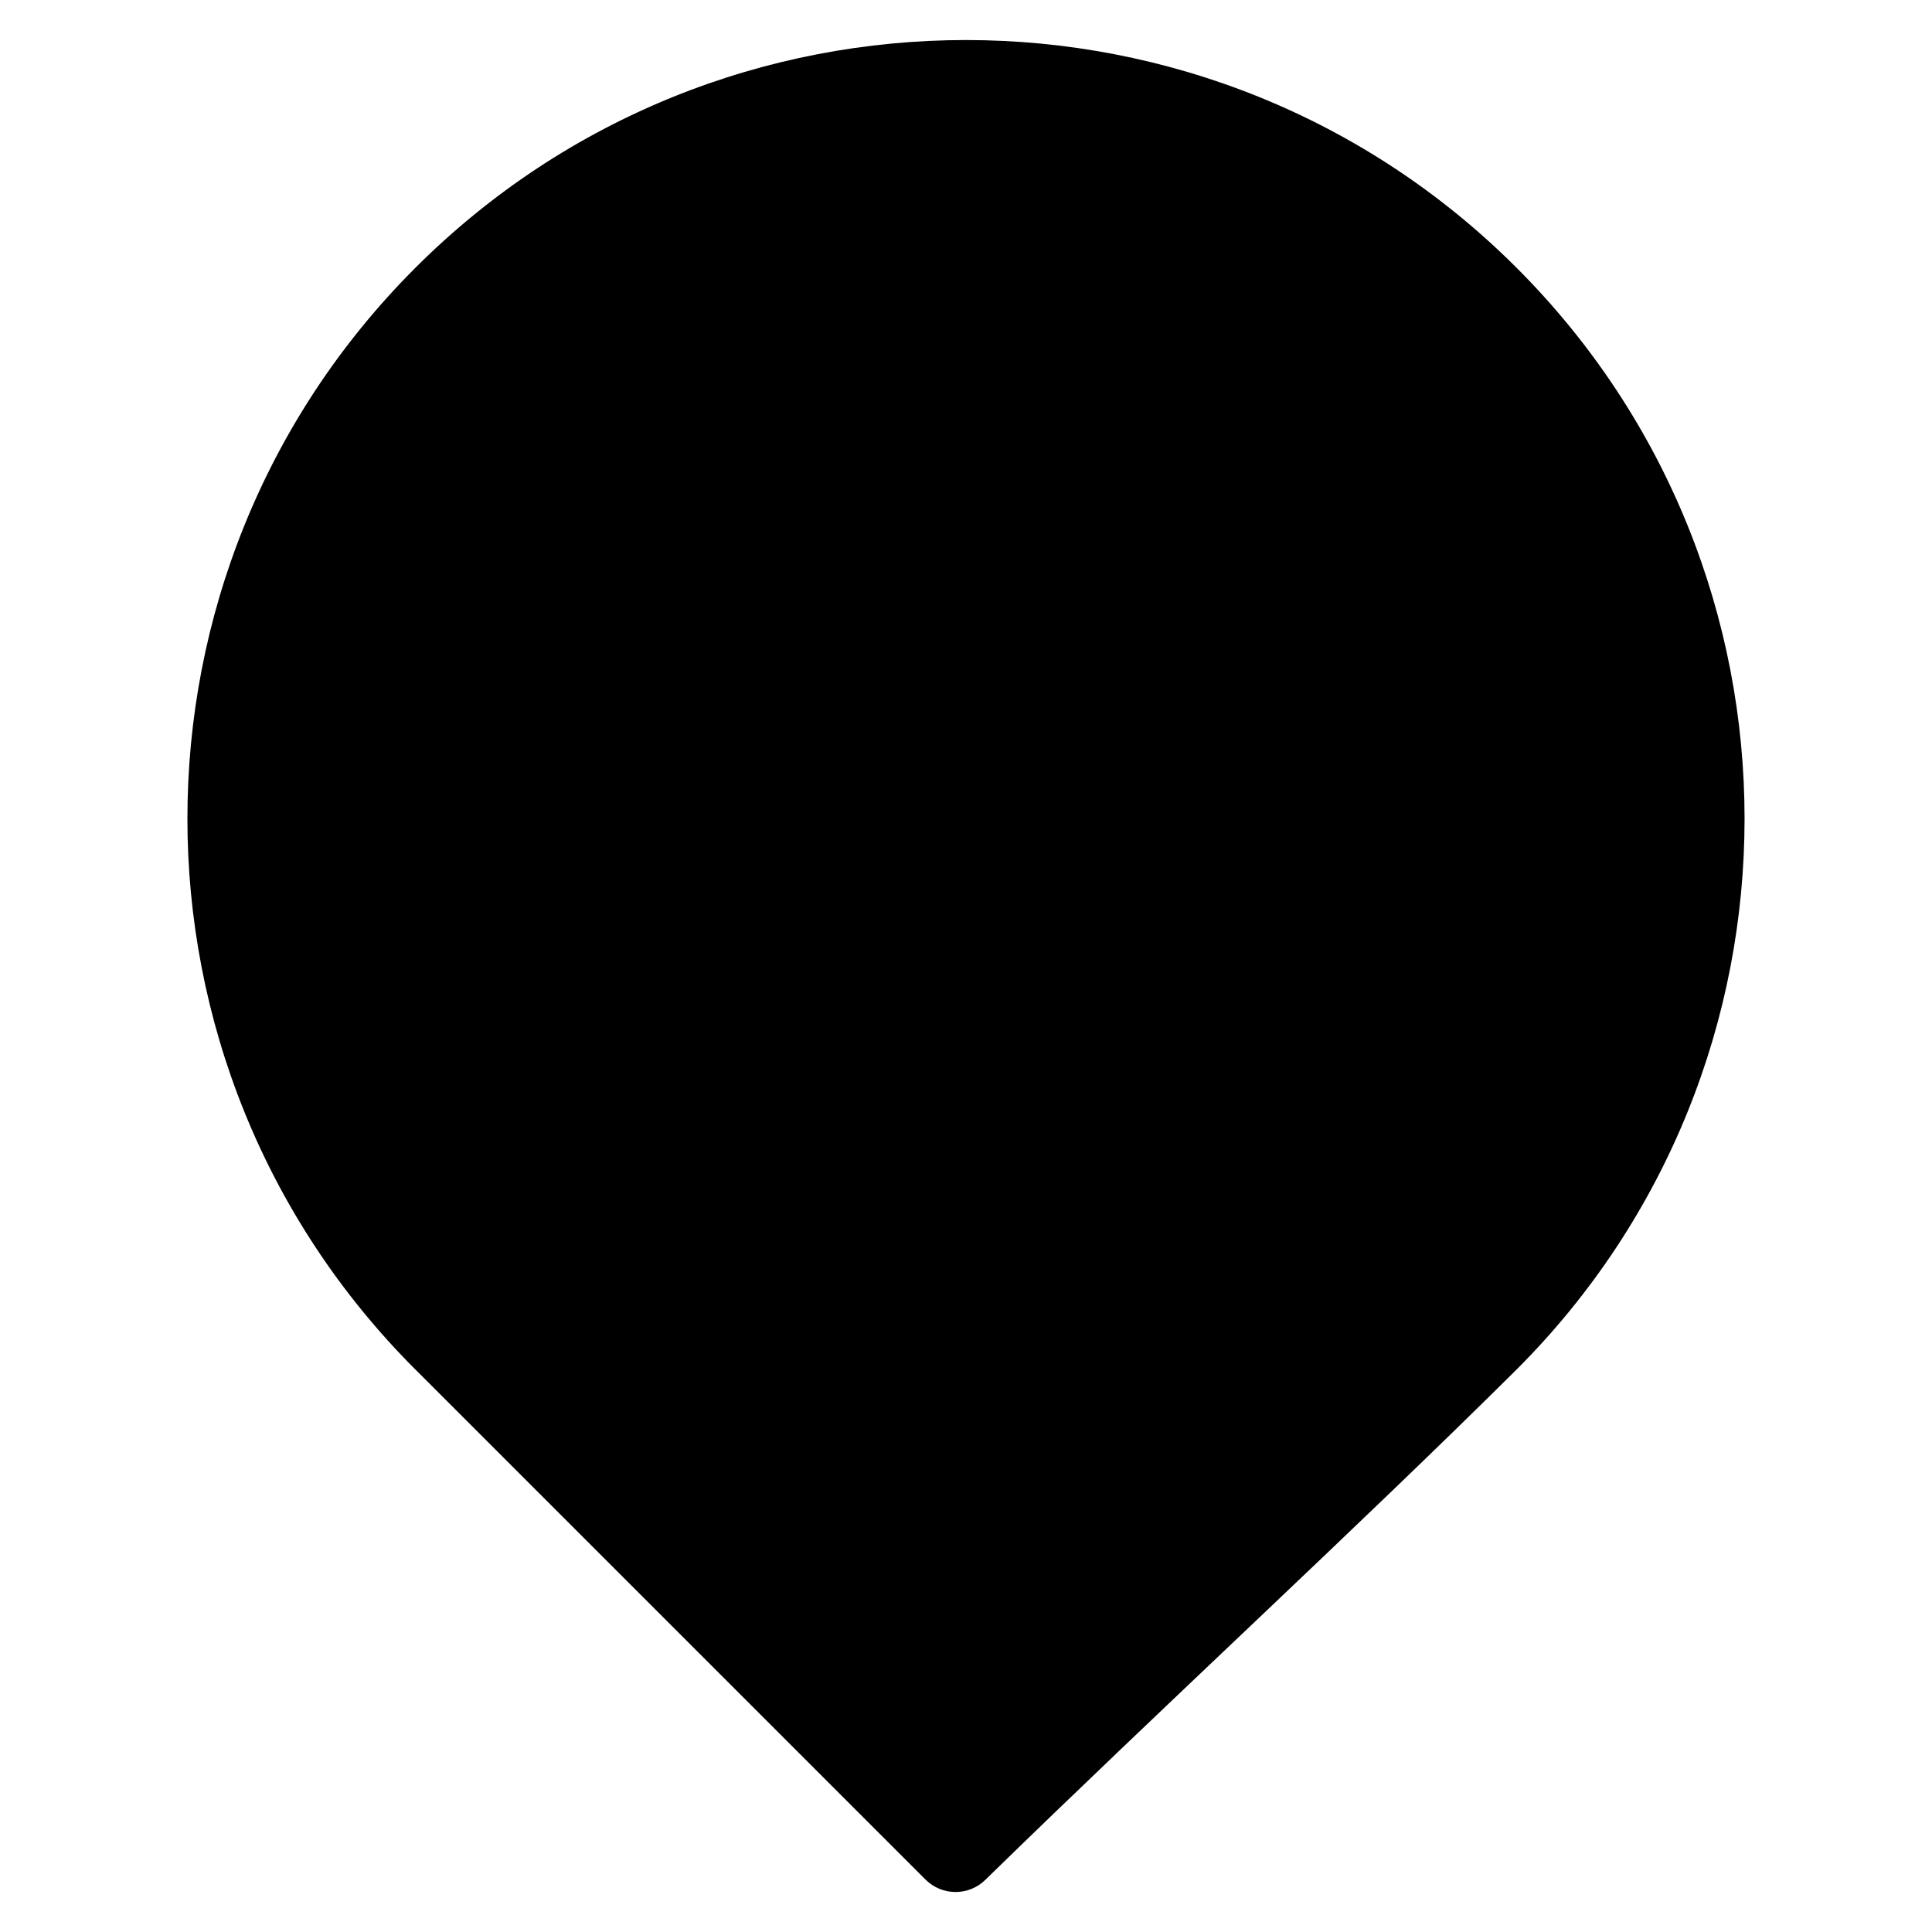
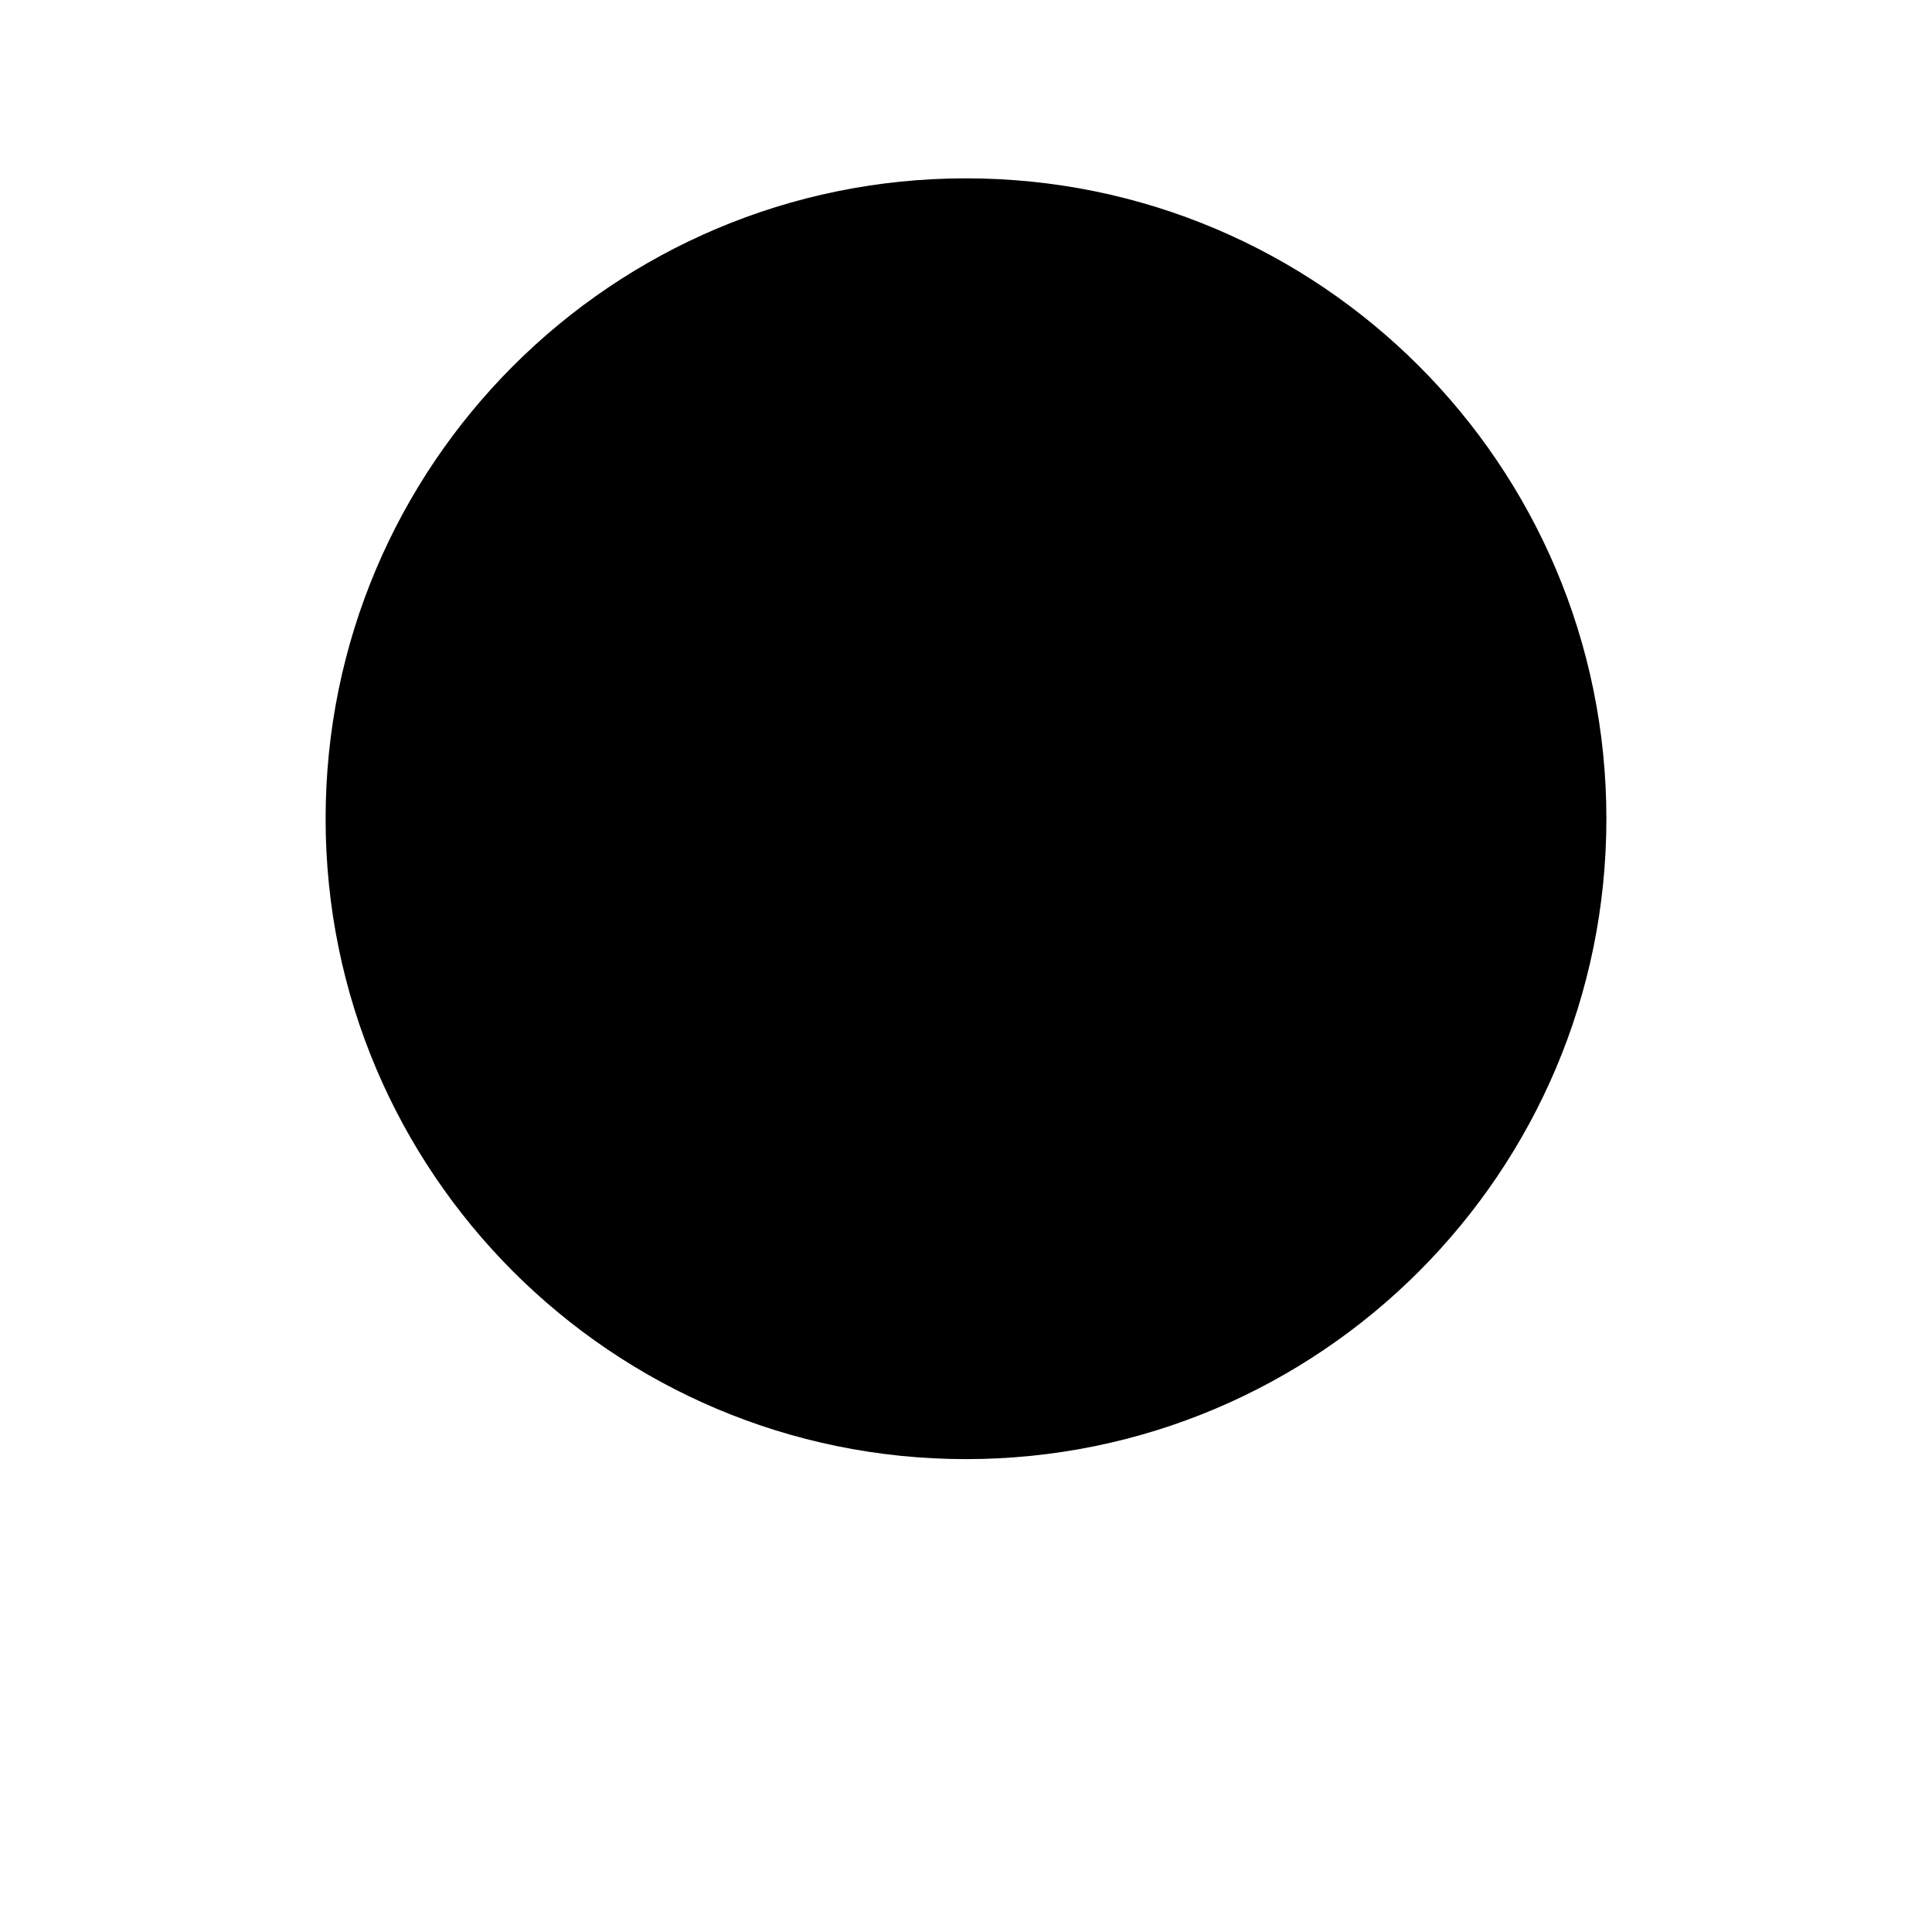
<svg xmlns="http://www.w3.org/2000/svg" fill="#000000" width="800px" height="800px" version="1.1" viewBox="144 144 512 512">
  <g fill-rule="evenodd">
-     <path d="m400 154.61c-52.848 0-105.69 20.133-145.95 60.387-80.512 80.512-80.512 211.39 0 291.91 0.129 0.125 0.254 0.242 0.383 0.371l134.83 134.82c4.406 4.402 11.535 4.402 15.941 0 48.348-47.184 97.676-92.453 140.74-135.19 80.512-80.512 80.512-211.39 0-291.91-40.254-40.254-93.102-60.387-145.95-60.387z" />
    <path d="m569.71 360.97c0 93.727-75.984 169.71-169.71 169.71-93.73 0-169.71-75.984-169.71-169.71 0-93.73 75.98-169.71 169.71-169.71 93.727 0 169.71 75.984 169.71 169.71" />
  </g>
</svg>